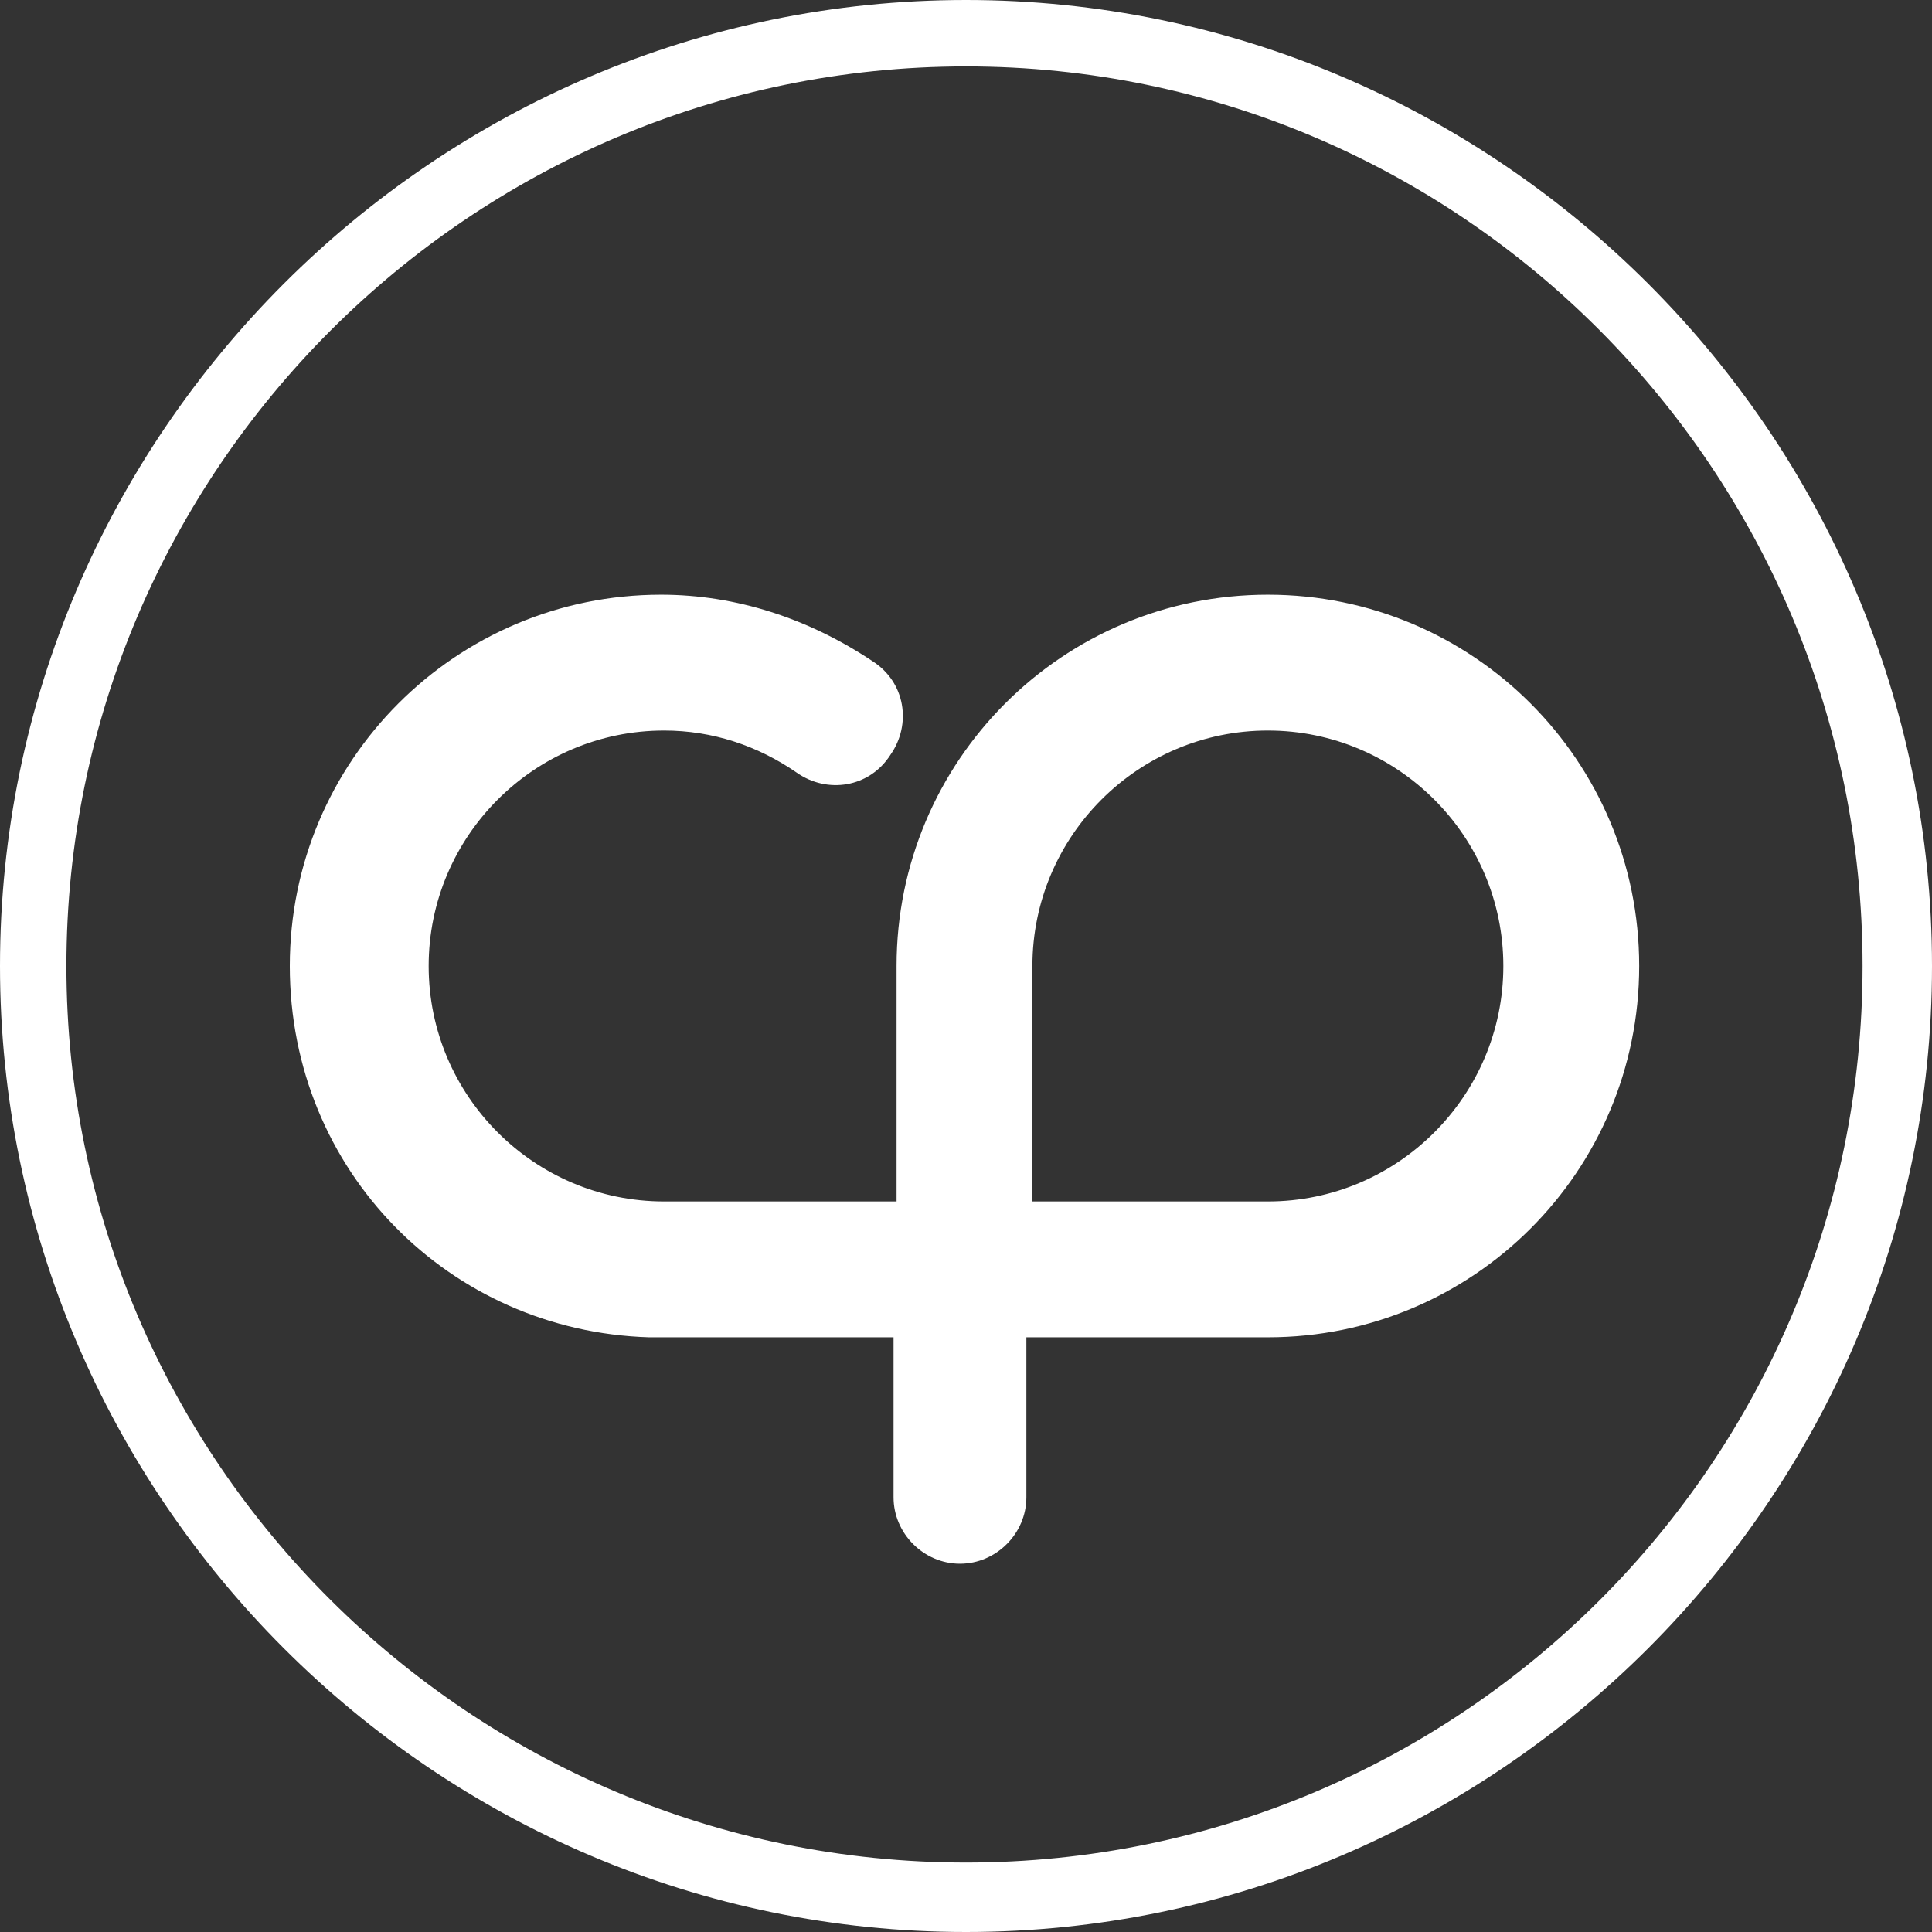
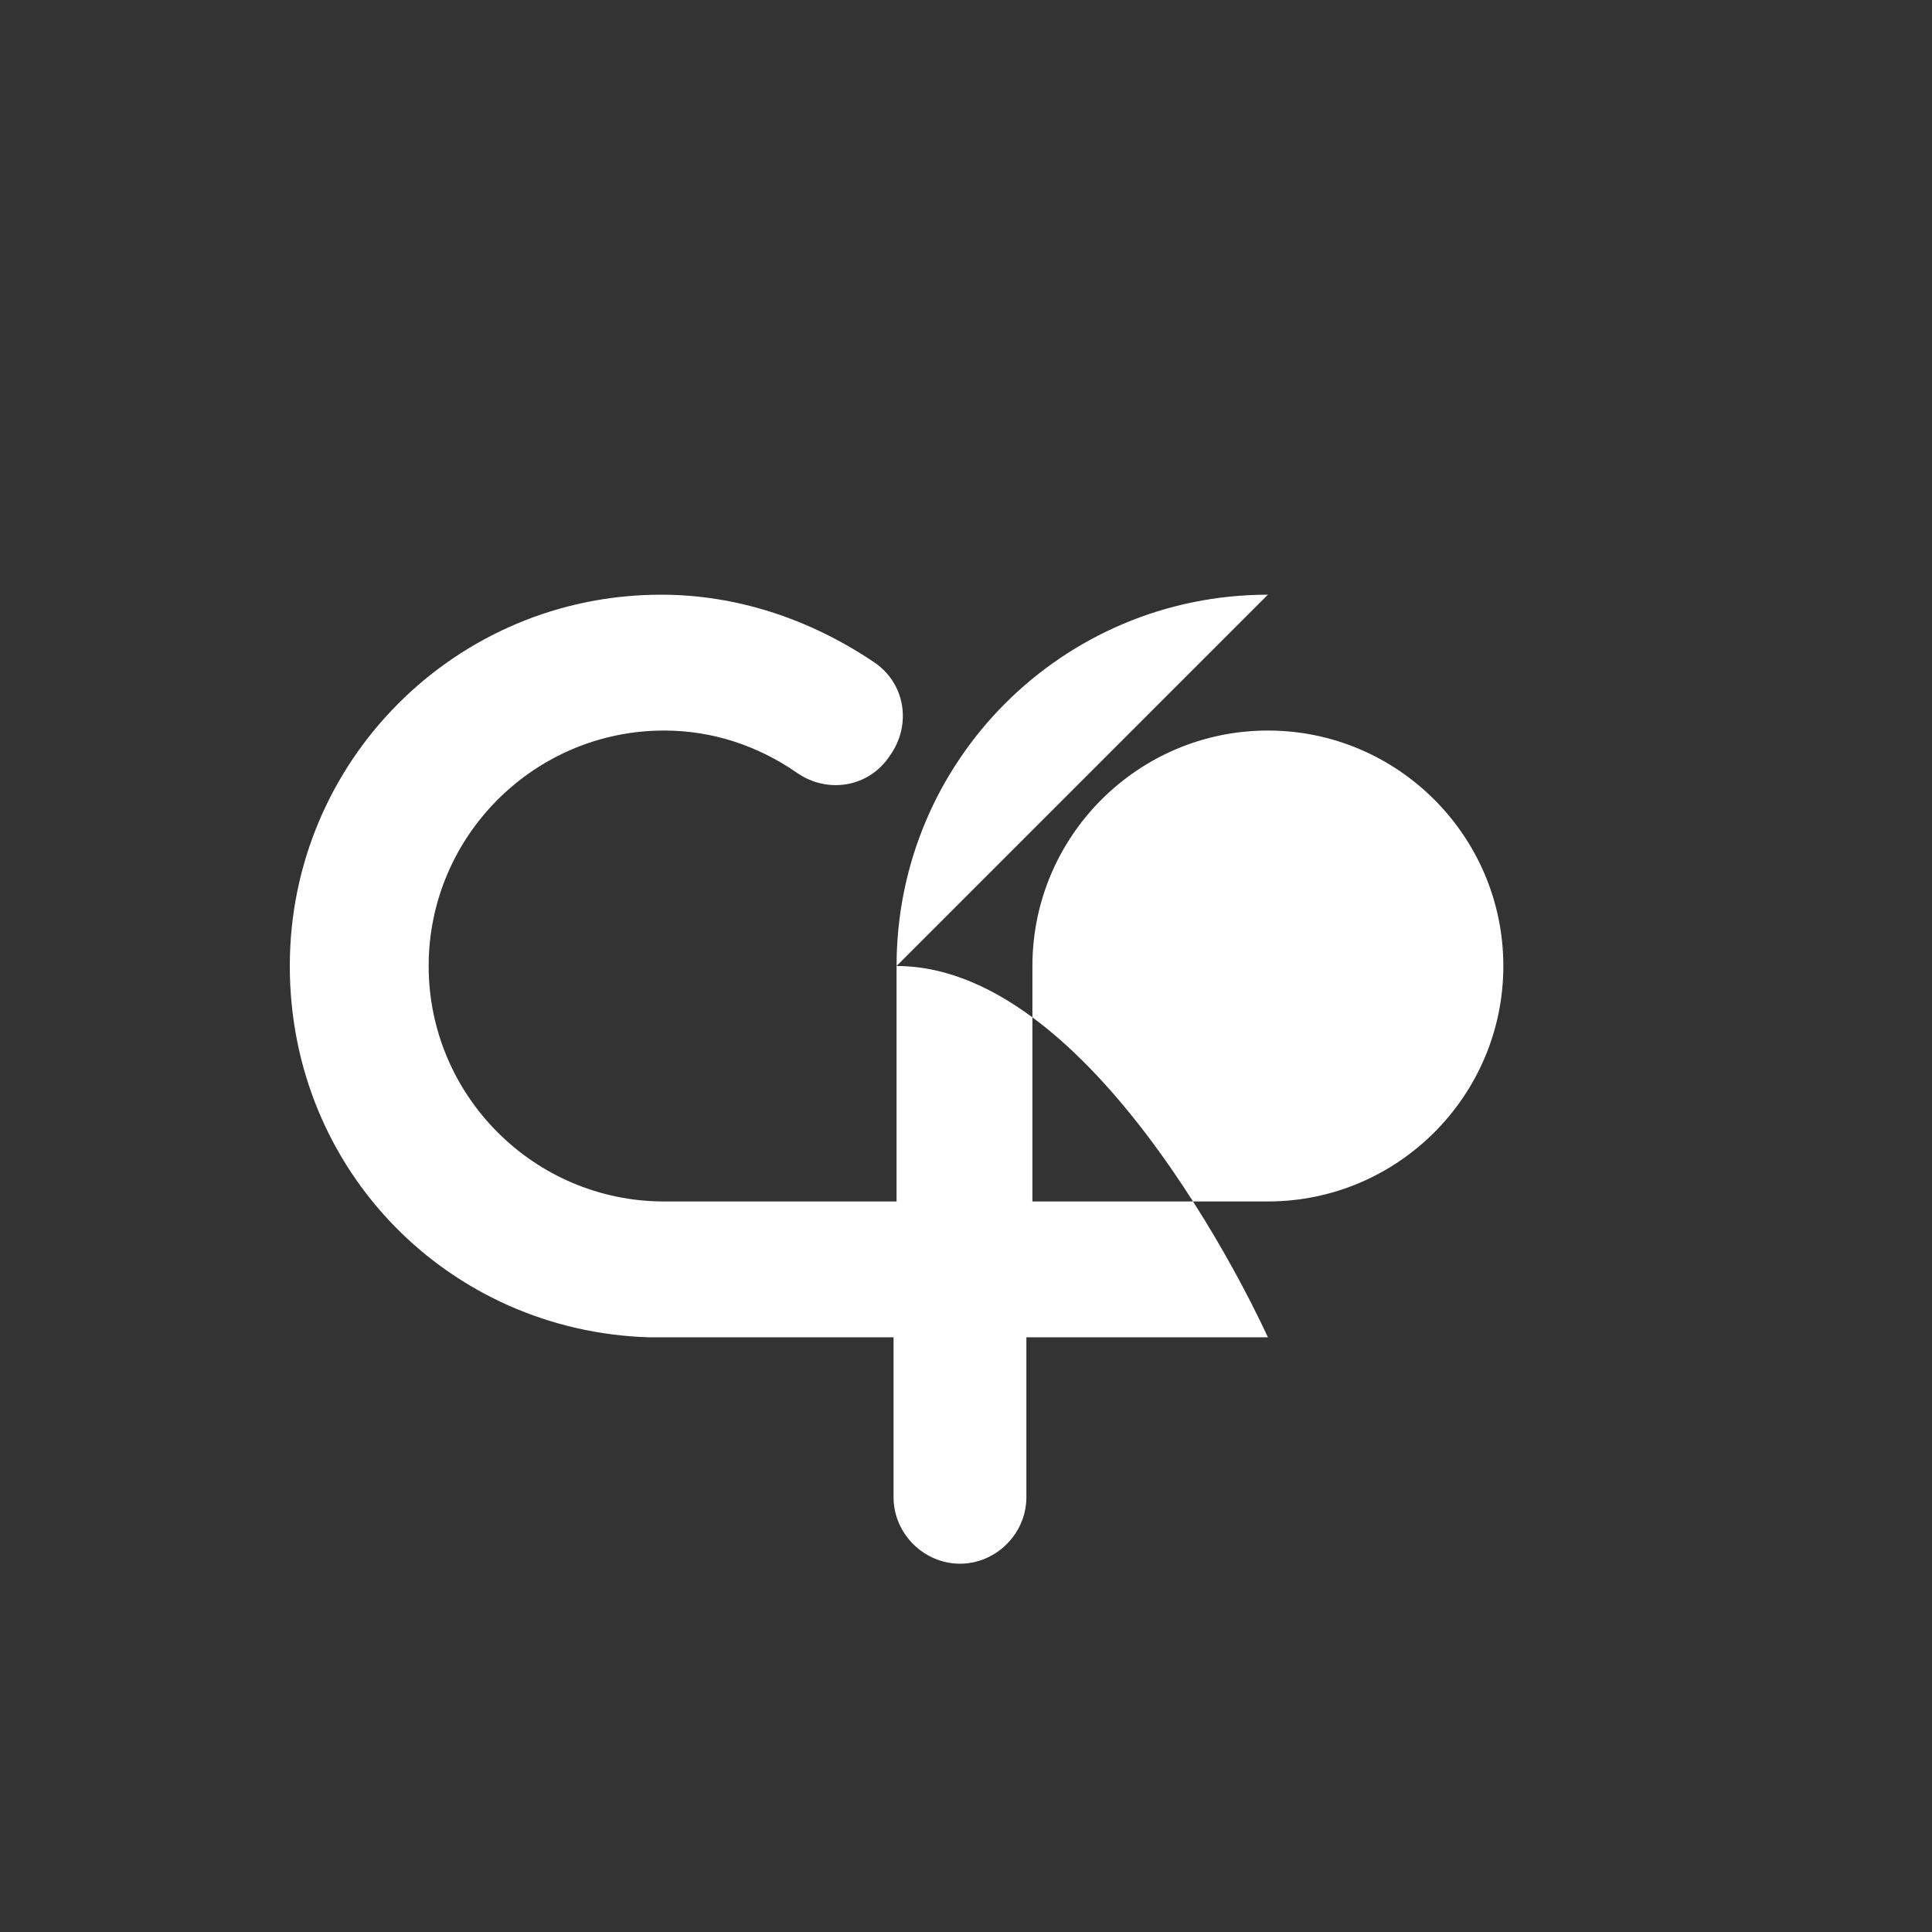
<svg xmlns="http://www.w3.org/2000/svg" id="Layer_1" version="1.1" viewBox="0 0 64 64">
  <rect x="0" y="0" width="64" height="64" fill="#333333" stroke="none" />
  <defs>
    <style>
      .st0 {
        fill: #fff;
      }
    </style>
  </defs>
-   <path class="st0" d="M42,19.7c-6.8,0-12.3,5.5-12.3,12.3v7.8h-7.7c-4.3,0-7.8-3.5-7.8-7.8s3.5-7.8,7.8-7.8c1.6,0,3.1.5,4.4,1.4,1,.7,2.4.5,3.1-.6.7-1,.5-2.4-.6-3.1-2.1-1.4-4.5-2.2-7-2.2-6.8,0-12.3,5.5-12.3,12.3s5.3,12.1,11.9,12.3h8.1v5.3c0,1.2,1,2.2,2.2,2.2s2.2-1,2.2-2.2v-5.3h8c6.8,0,12.3-5.5,12.3-12.3s-5.5-12.3-12.3-12.3ZM42,39.8h-7.8v-7.8c0-4.3,3.5-7.8,7.8-7.8s7.8,3.5,7.8,7.8-3.5,7.8-7.8,7.8Z" />
-   <path class="st0" d="M32,0C14.4,0,0,14.4,0,32s14.4,32,32,32,32-14.4,32-32S49.6,0,32,0ZM32,61.7c-16.4,0-29.8-13.3-29.8-29.7S15.6,2.2,32,2.2s29.7,13.4,29.7,29.8-13.3,29.7-29.7,29.7Z" />
+   <path class="st0" d="M42,19.7c-6.8,0-12.3,5.5-12.3,12.3v7.8h-7.7c-4.3,0-7.8-3.5-7.8-7.8s3.5-7.8,7.8-7.8c1.6,0,3.1.5,4.4,1.4,1,.7,2.4.5,3.1-.6.7-1,.5-2.4-.6-3.1-2.1-1.4-4.5-2.2-7-2.2-6.8,0-12.3,5.5-12.3,12.3s5.3,12.1,11.9,12.3h8.1v5.3c0,1.2,1,2.2,2.2,2.2s2.2-1,2.2-2.2v-5.3h8s-5.5-12.3-12.3-12.3ZM42,39.8h-7.8v-7.8c0-4.3,3.5-7.8,7.8-7.8s7.8,3.5,7.8,7.8-3.5,7.8-7.8,7.8Z" />
</svg>